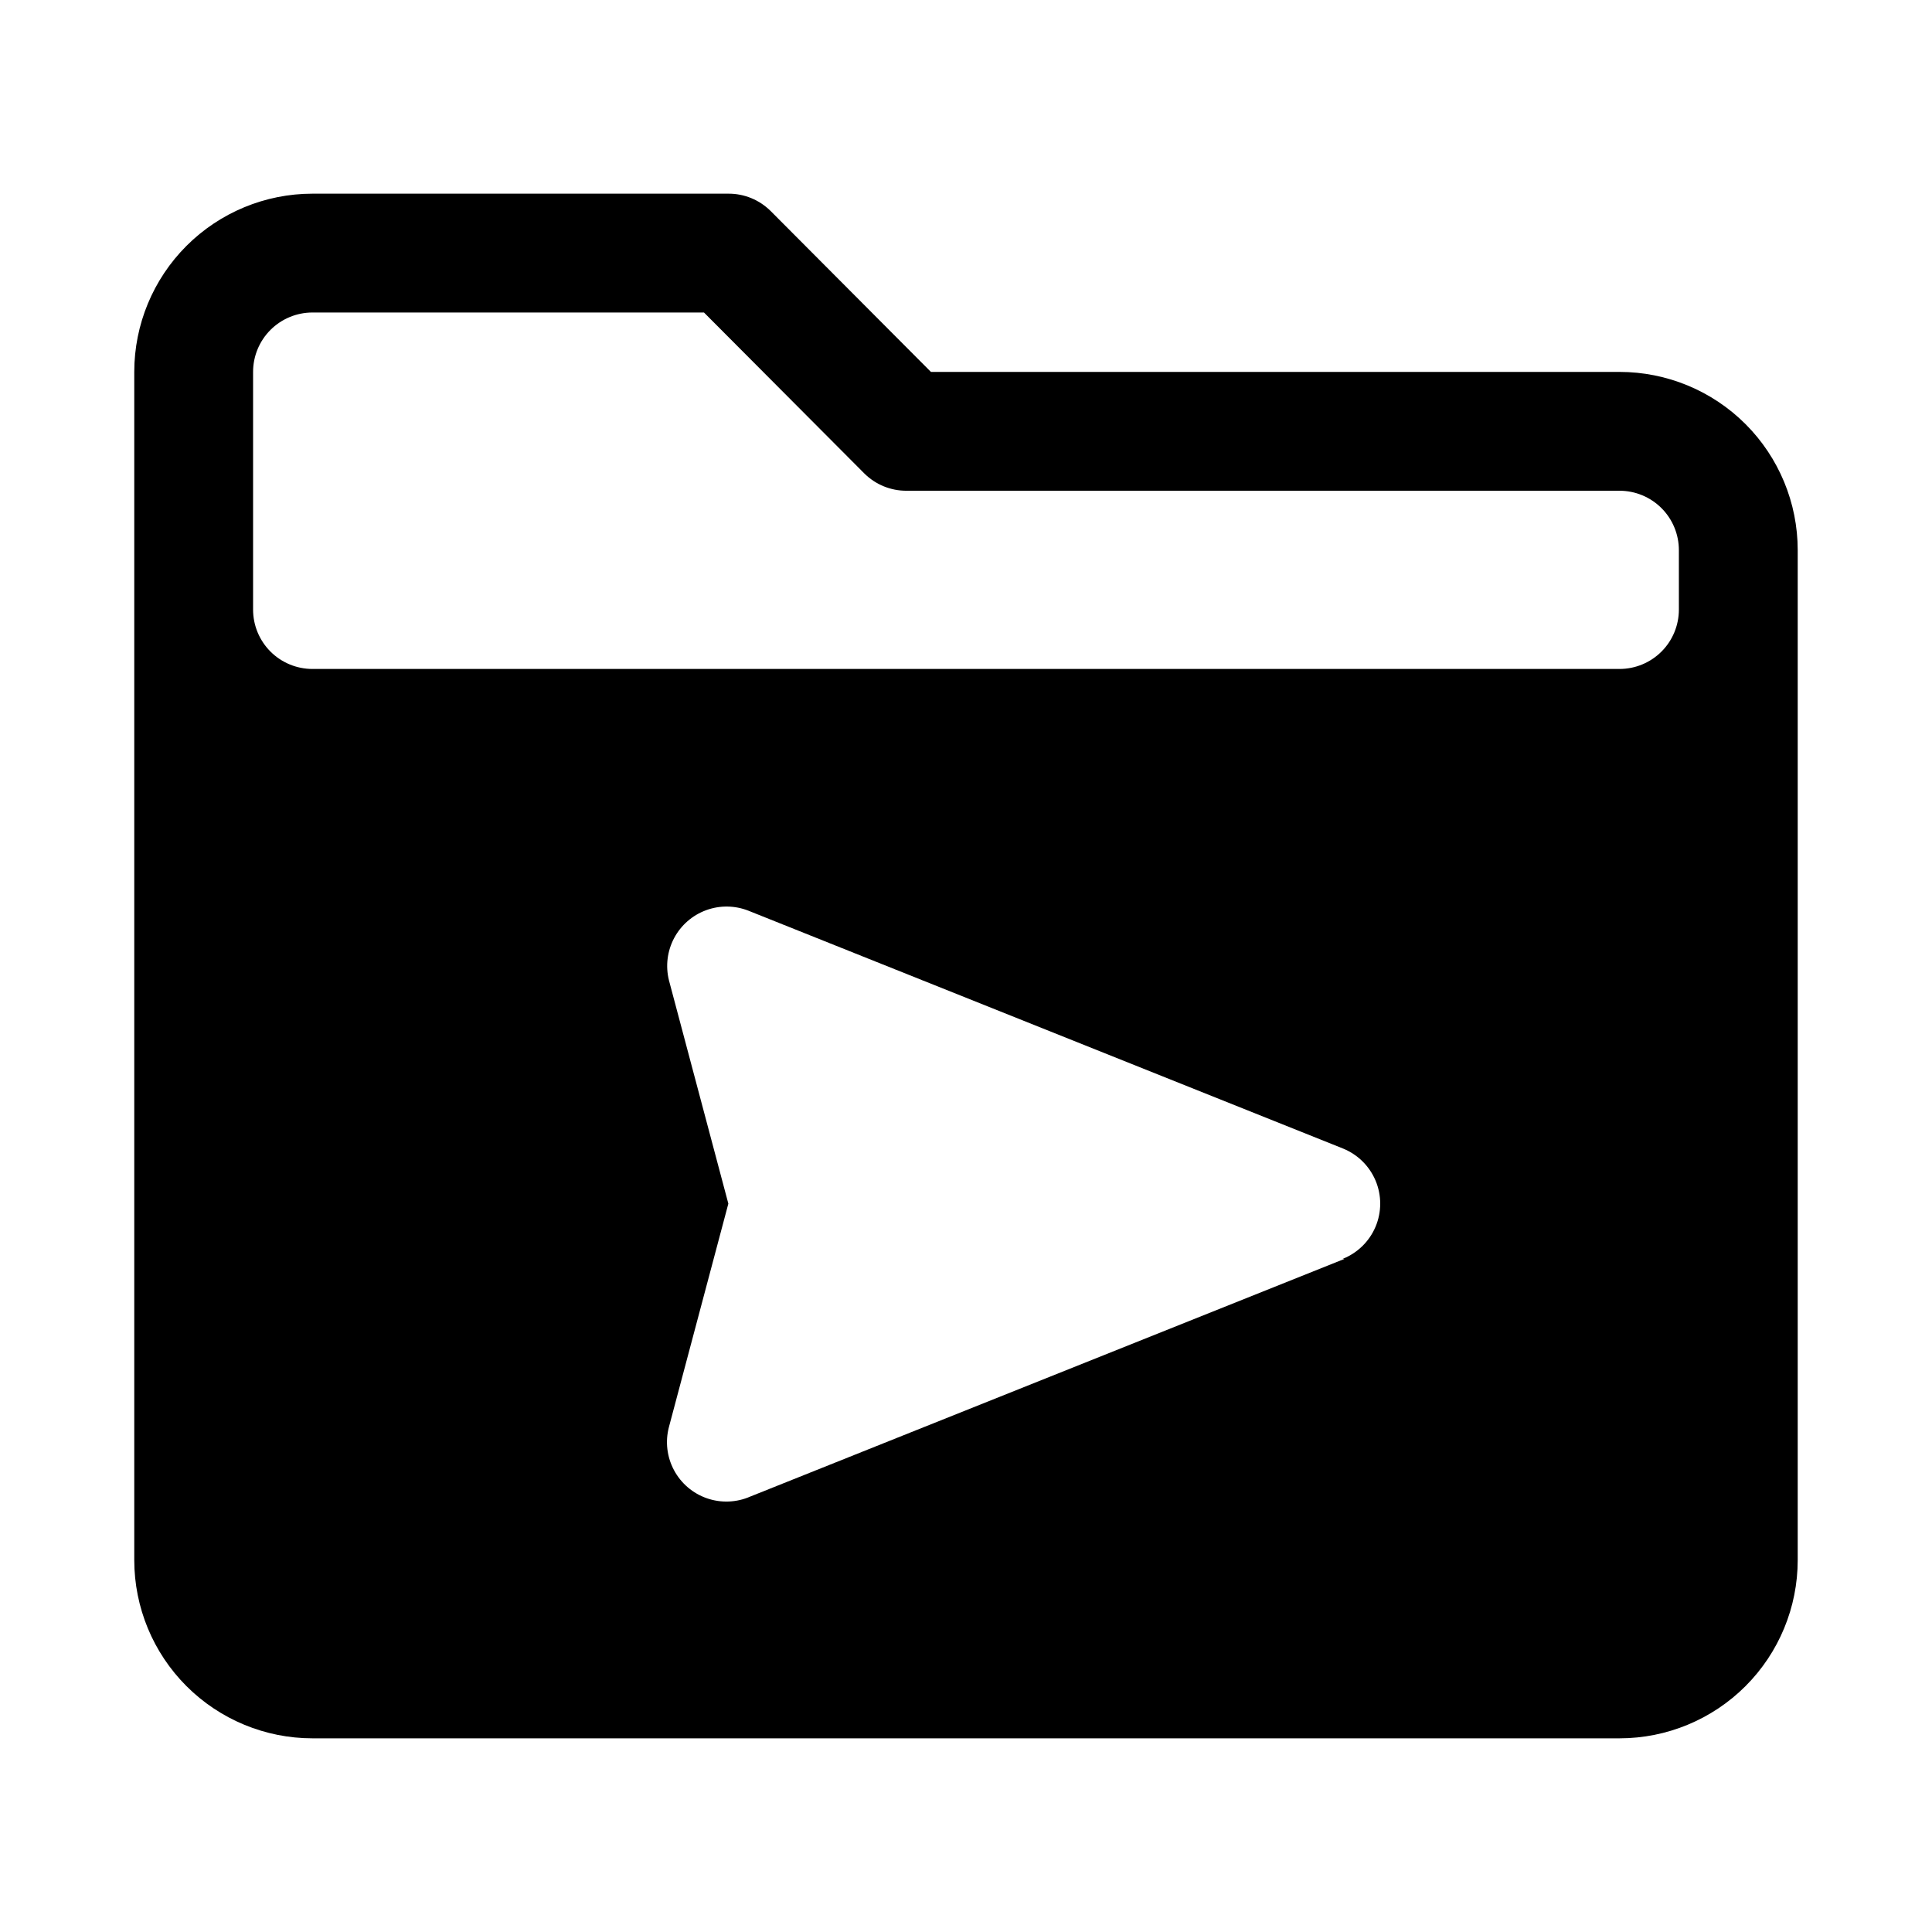
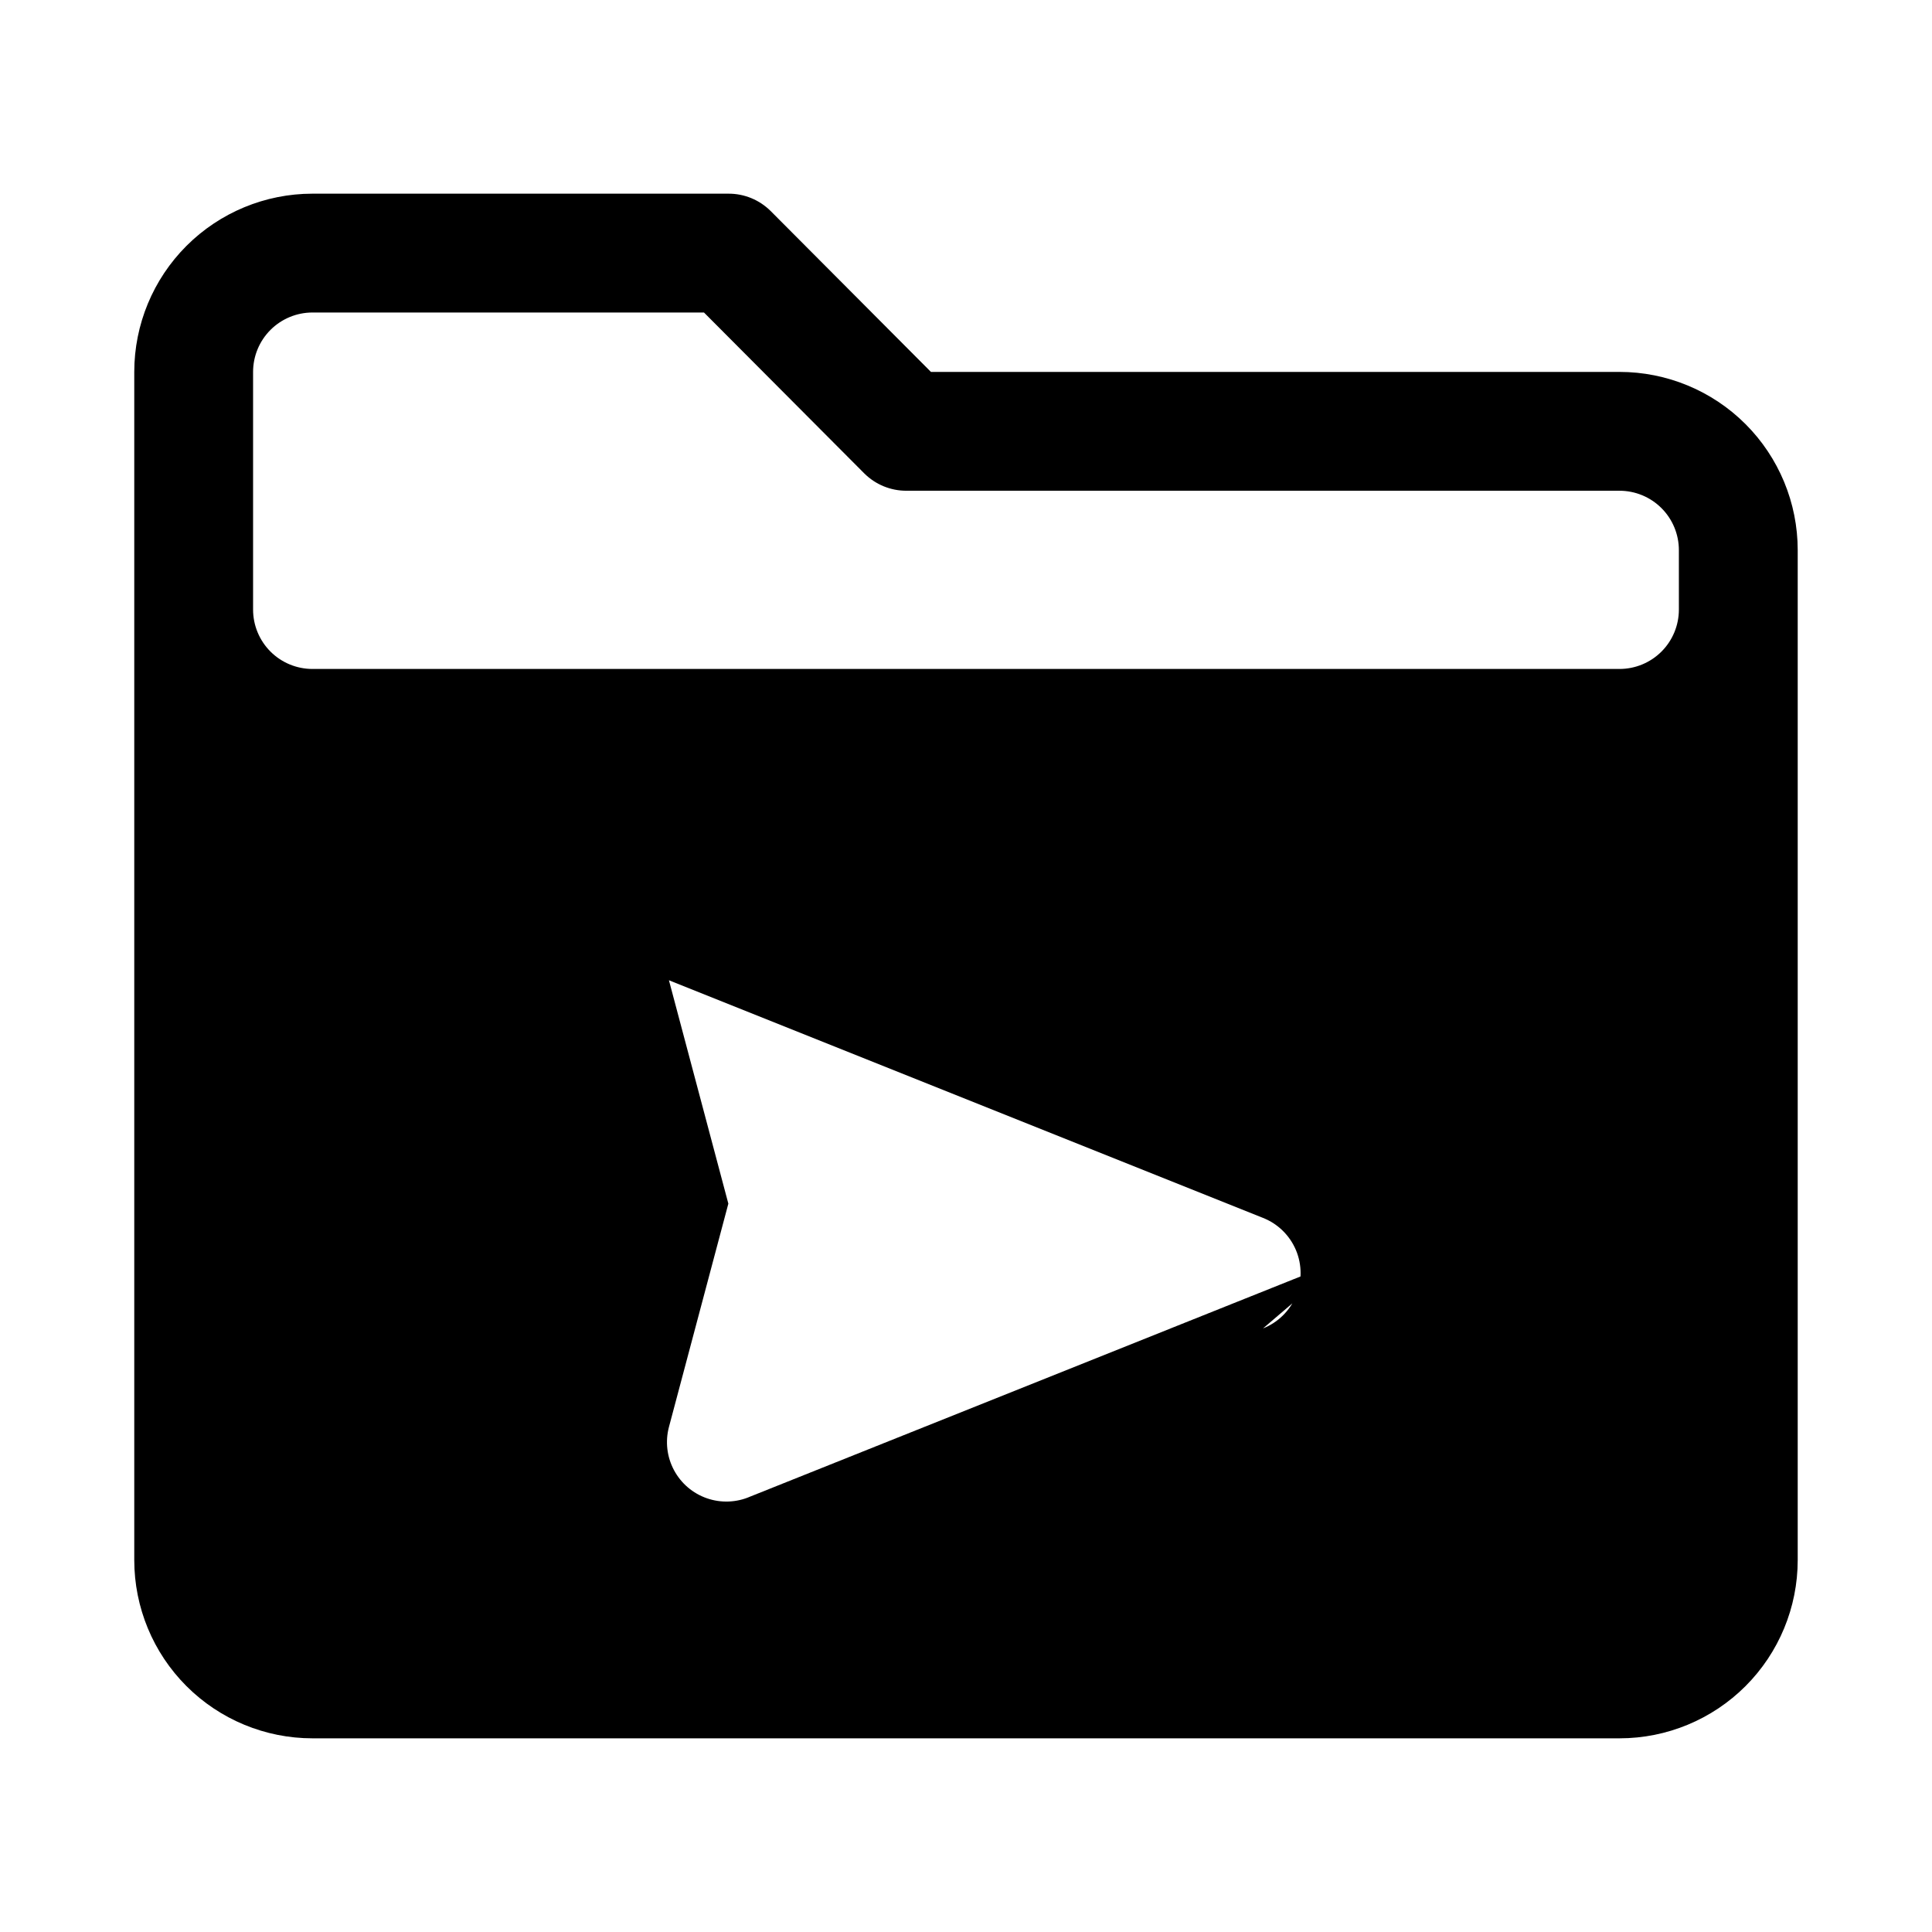
<svg xmlns="http://www.w3.org/2000/svg" fill="#000000" width="800px" height="800px" version="1.1" viewBox="144 144 512 512">
-   <path d="m573.18 242.56h-182.47l-42.508-42.668h-0.004c-2.969-2.945-6.992-4.59-11.176-4.566h-110.21c-12.523 0-24.539 4.977-33.398 13.836-8.855 8.859-13.832 20.871-13.832 33.398v314.88c0 12.527 4.977 24.543 13.832 33.398 8.859 8.859 20.875 13.836 33.398 13.836h346.37c12.527 0 24.539-4.977 33.398-13.836 8.855-8.855 13.832-20.871 13.832-33.398v-267.65c0-12.527-4.977-24.539-13.832-33.398-8.859-8.855-20.871-13.832-33.398-13.832zm-72.895 235.06-157.44 62.977c-3.633 1.598-7.738 1.766-11.492 0.469-3.75-1.297-6.875-3.965-8.742-7.469-1.871-3.504-2.348-7.582-1.336-11.422l15.746-59.195-15.746-59.199c-0.934-3.766-0.445-7.742 1.371-11.168 1.82-3.426 4.836-6.059 8.477-7.398 3.641-1.34 7.644-1.285 11.25 0.145l157.44 62.977c3.938 1.559 7.082 4.637 8.727 8.539 1.641 3.902 1.641 8.305 0 12.207-1.645 3.906-4.789 6.981-8.727 8.539zm88.637-172.08c0 4.176-1.656 8.18-4.609 11.133s-6.957 4.609-11.133 4.609h-346.37c-4.176 0-8.18-1.656-11.133-4.609-2.949-2.953-4.609-6.957-4.609-11.133v-62.977c0-4.176 1.66-8.18 4.609-11.133 2.953-2.953 6.957-4.613 11.133-4.613h103.75l42.508 42.668h0.004c2.969 2.945 6.992 4.59 11.176 4.566h188.93c4.176 0 8.18 1.656 11.133 4.609s4.609 6.957 4.609 11.133z" />
+   <path d="m573.18 242.56h-182.47l-42.508-42.668h-0.004c-2.969-2.945-6.992-4.59-11.176-4.566h-110.21c-12.523 0-24.539 4.977-33.398 13.836-8.855 8.859-13.832 20.871-13.832 33.398v314.88c0 12.527 4.977 24.543 13.832 33.398 8.859 8.859 20.875 13.836 33.398 13.836h346.37c12.527 0 24.539-4.977 33.398-13.836 8.855-8.855 13.832-20.871 13.832-33.398v-267.65c0-12.527-4.977-24.539-13.832-33.398-8.859-8.855-20.871-13.832-33.398-13.832zm-72.895 235.06-157.44 62.977c-3.633 1.598-7.738 1.766-11.492 0.469-3.75-1.297-6.875-3.965-8.742-7.469-1.871-3.504-2.348-7.582-1.336-11.422l15.746-59.195-15.746-59.199l157.44 62.977c3.938 1.559 7.082 4.637 8.727 8.539 1.641 3.902 1.641 8.305 0 12.207-1.645 3.906-4.789 6.981-8.727 8.539zm88.637-172.08c0 4.176-1.656 8.18-4.609 11.133s-6.957 4.609-11.133 4.609h-346.37c-4.176 0-8.18-1.656-11.133-4.609-2.949-2.953-4.609-6.957-4.609-11.133v-62.977c0-4.176 1.66-8.18 4.609-11.133 2.953-2.953 6.957-4.613 11.133-4.613h103.75l42.508 42.668h0.004c2.969 2.945 6.992 4.59 11.176 4.566h188.93c4.176 0 8.18 1.656 11.133 4.609s4.609 6.957 4.609 11.133z" />
</svg>